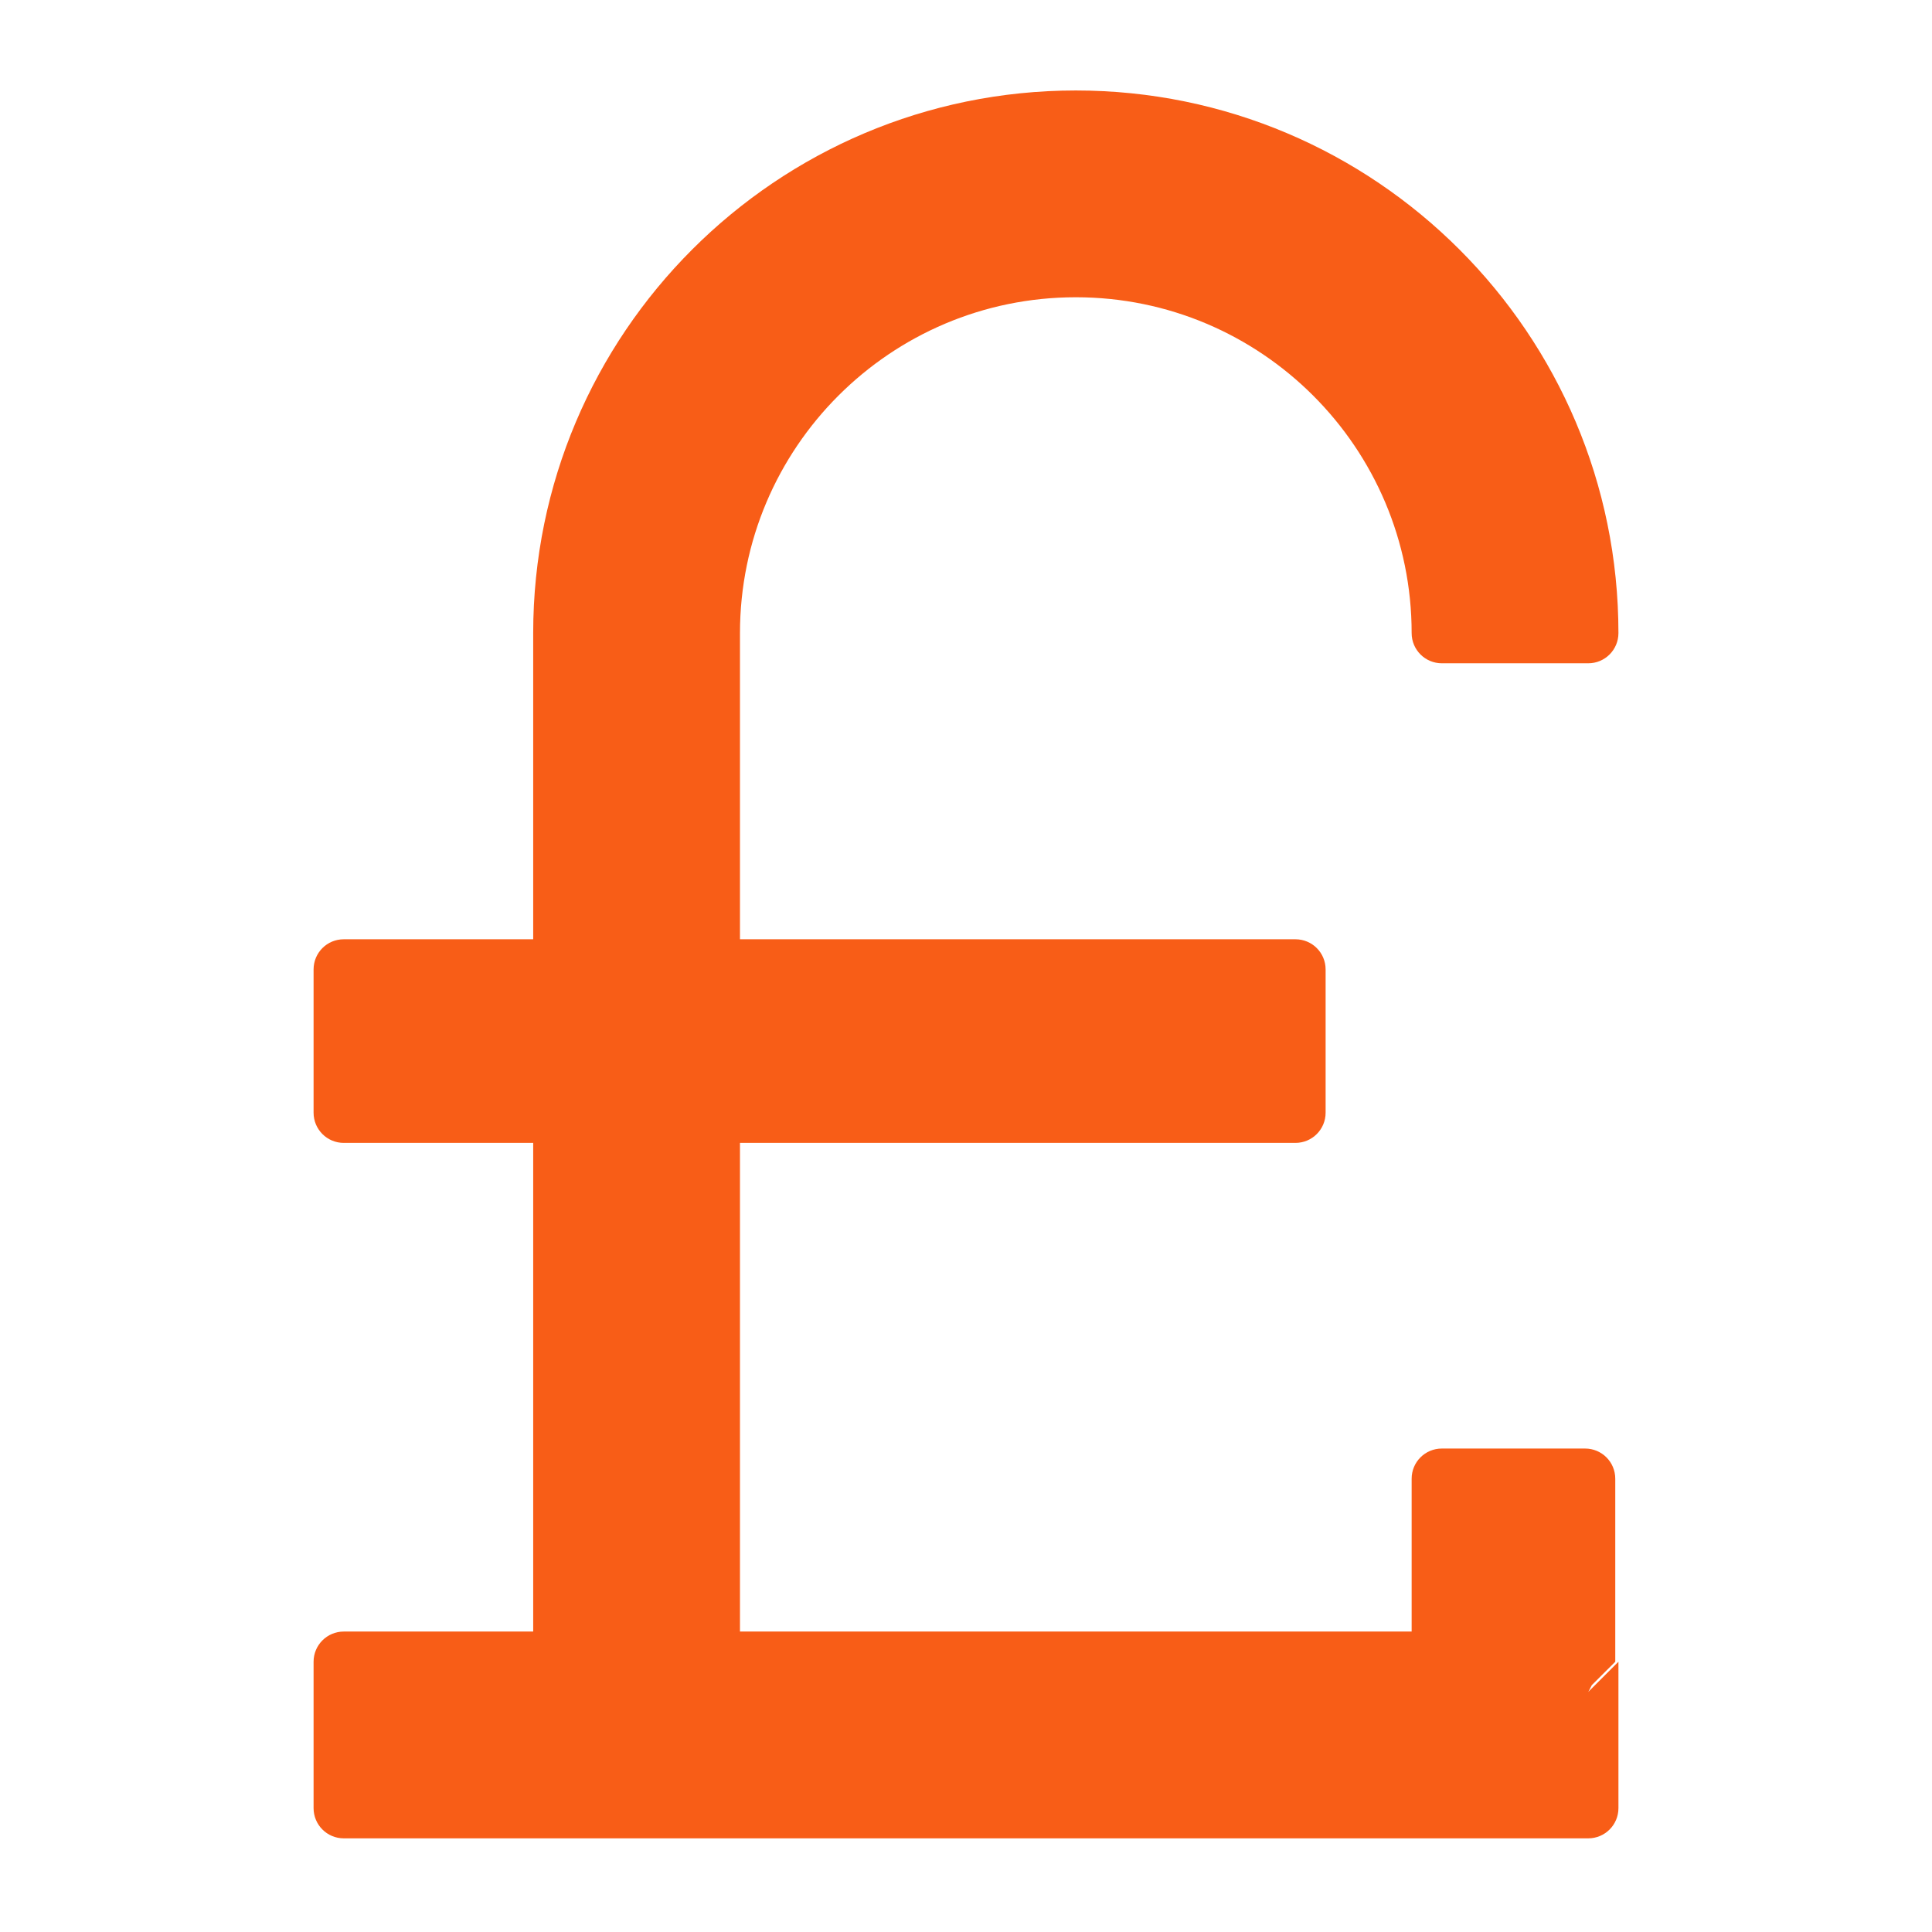
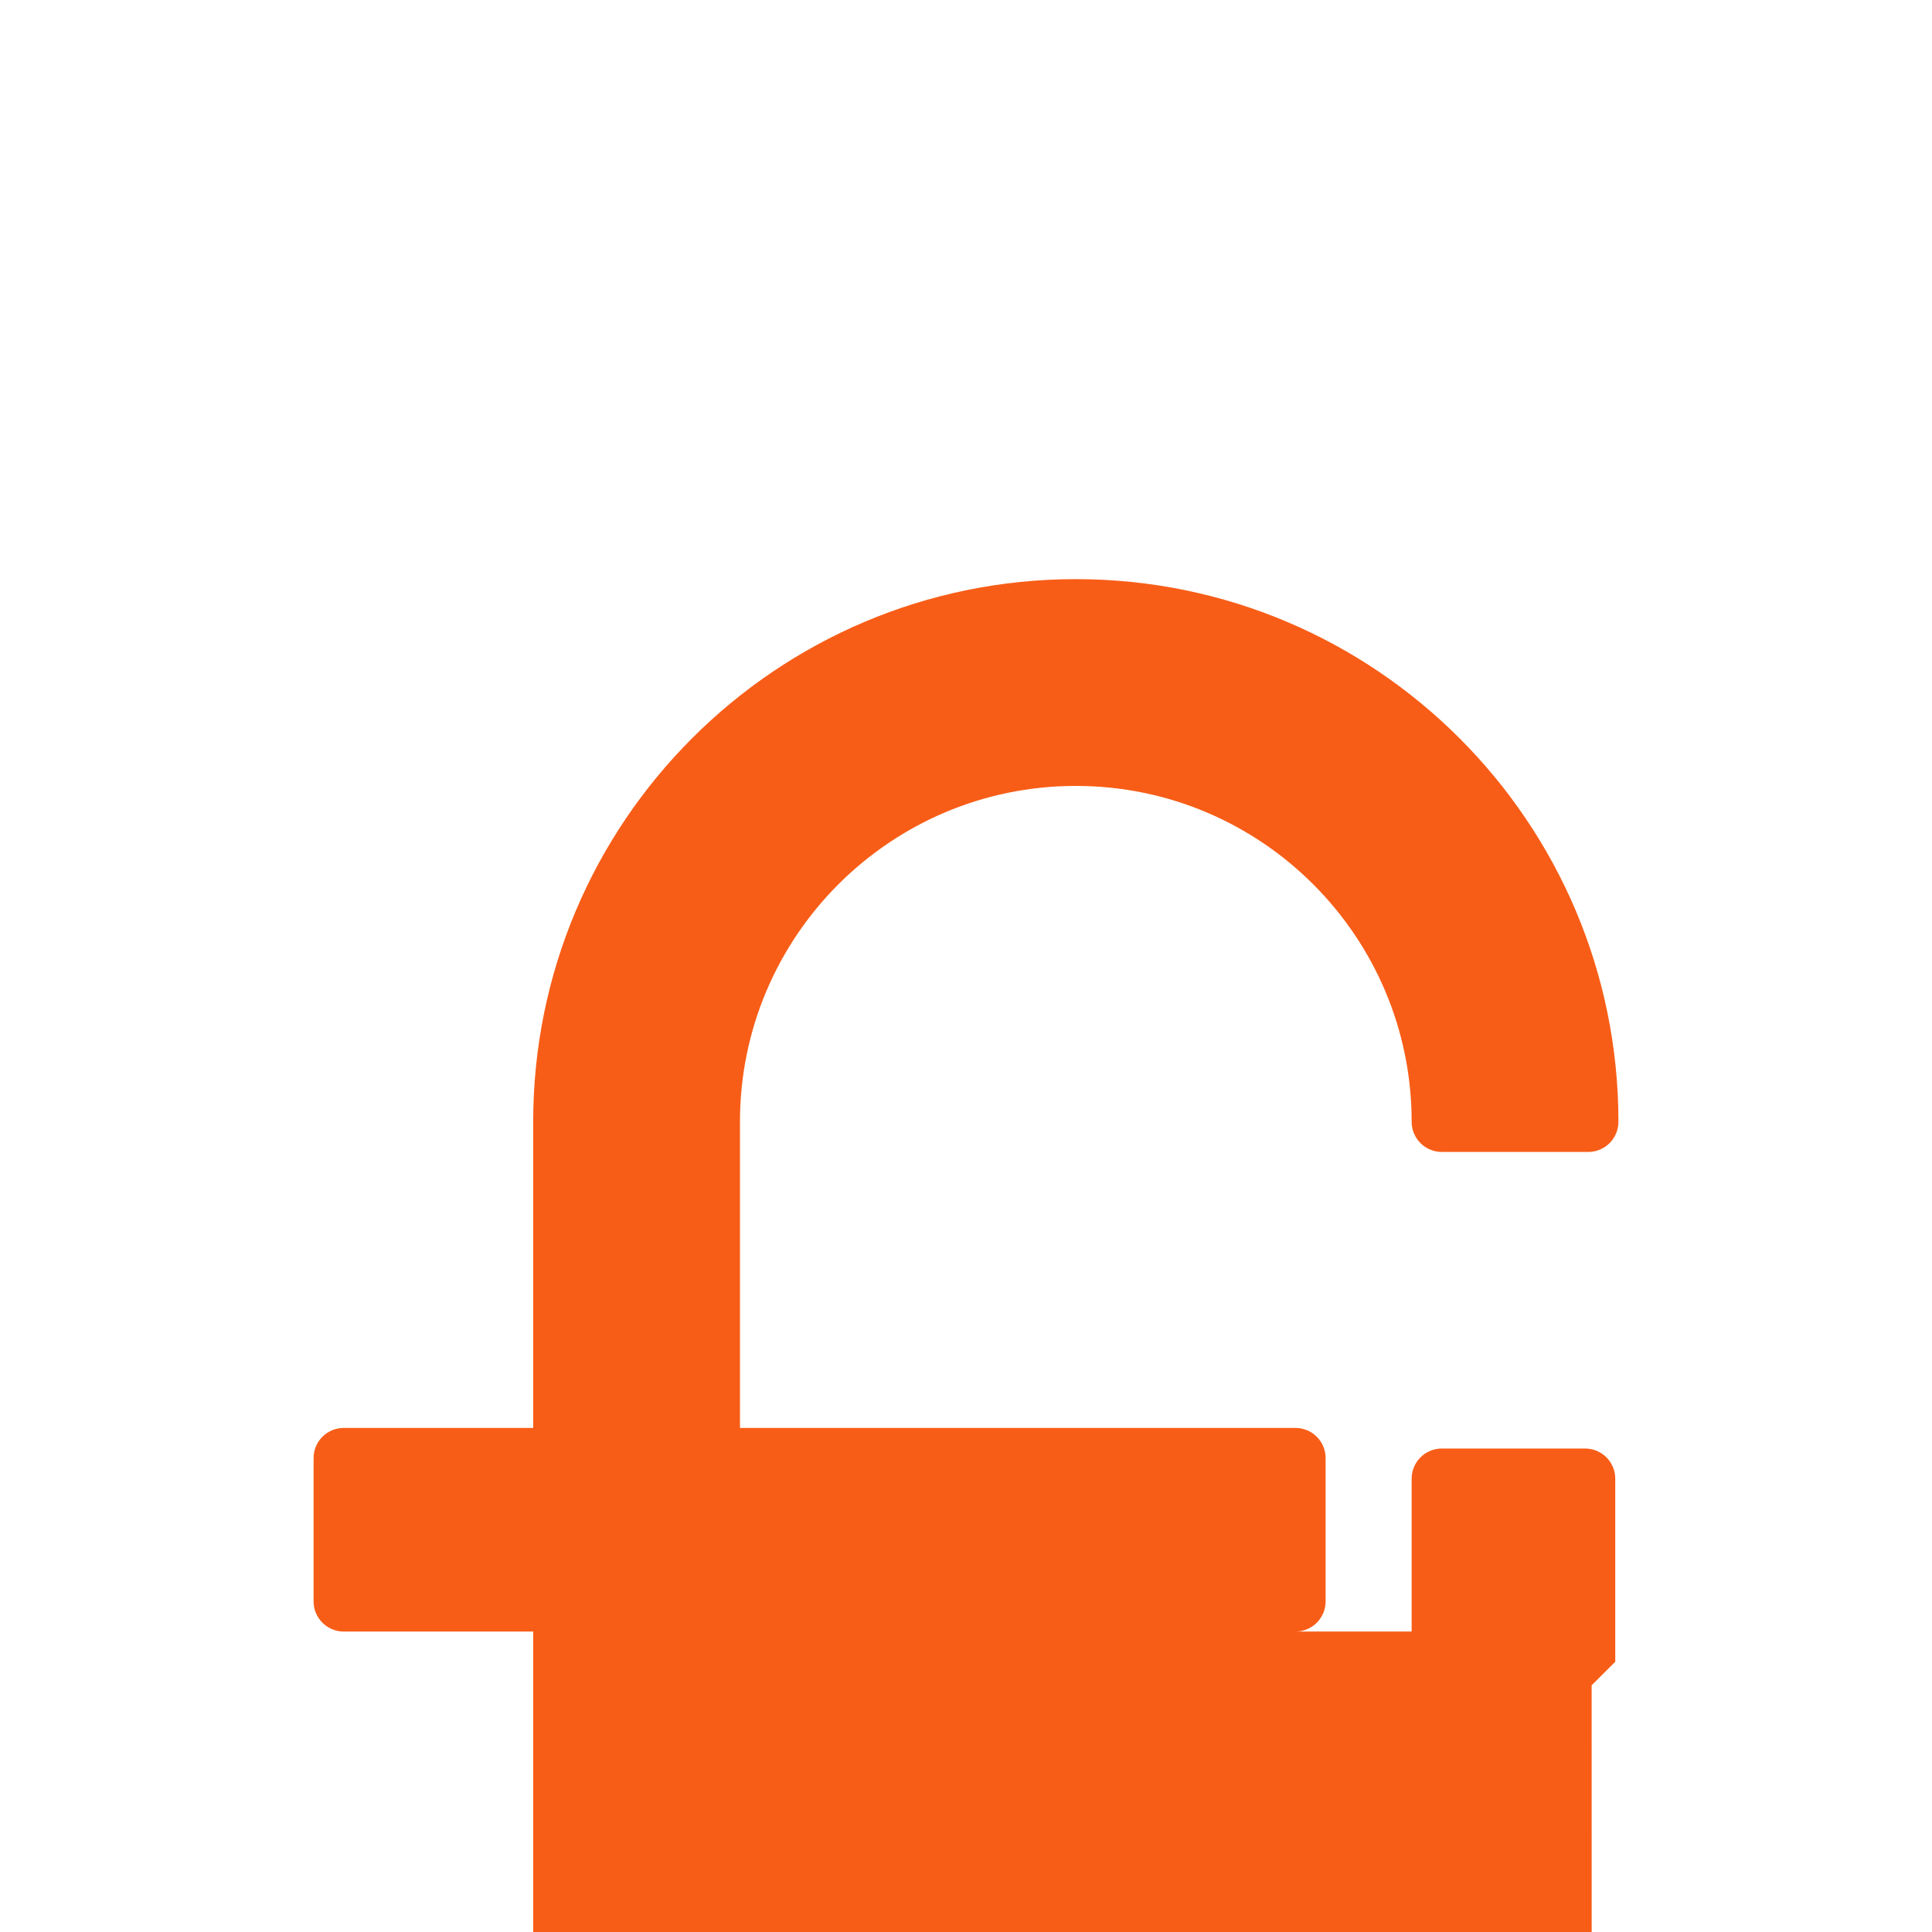
<svg xmlns="http://www.w3.org/2000/svg" width="512pt" height="512pt" version="1.1" viewBox="0 0 512 512">
-   <path d="m421.8 446.62 6.262-6.242v-48.5c0-4.441-3.578-8-8-8h-37.961c-4.422 0-8 3.559-8 8v40.5h-178v-129.5h147.2c4.422 0 8-3.578 8-8v-37.961c0-4.441-3.578-8-8-8h-147.2v-81.141c0-49.121 39.879-89 89-89 49.121 0 89 39.879 89 89 0 4.422 3.578 8 8 8h38.801c4.422 0 8-3.578 8-8 0-79.359-64.441-143.8-143.8-143.8-79.359 0-143.8 64.441-143.8 143.8v81.141h-50.199c-4.422 0-8 3.559-8 8v37.961c0 4.422 3.578 8 8 8h50.199v129.5h-50.199c-4.422 0-8 3.578-8 8v38.801c0 4.422 3.578 8 8 8h329.8c4.422 0 8-3.578 8-8v-38.801l-8 8s0.379-0.68 0.922-1.762z" fill="#f85d17" fill-rule="evenodd" />
+   <path d="m421.8 446.62 6.262-6.242v-48.5c0-4.441-3.578-8-8-8h-37.961c-4.422 0-8 3.559-8 8v40.5h-178h147.2c4.422 0 8-3.578 8-8v-37.961c0-4.441-3.578-8-8-8h-147.2v-81.141c0-49.121 39.879-89 89-89 49.121 0 89 39.879 89 89 0 4.422 3.578 8 8 8h38.801c4.422 0 8-3.578 8-8 0-79.359-64.441-143.8-143.8-143.8-79.359 0-143.8 64.441-143.8 143.8v81.141h-50.199c-4.422 0-8 3.559-8 8v37.961c0 4.422 3.578 8 8 8h50.199v129.5h-50.199c-4.422 0-8 3.578-8 8v38.801c0 4.422 3.578 8 8 8h329.8c4.422 0 8-3.578 8-8v-38.801l-8 8s0.379-0.68 0.922-1.762z" fill="#f85d17" fill-rule="evenodd" />
</svg>